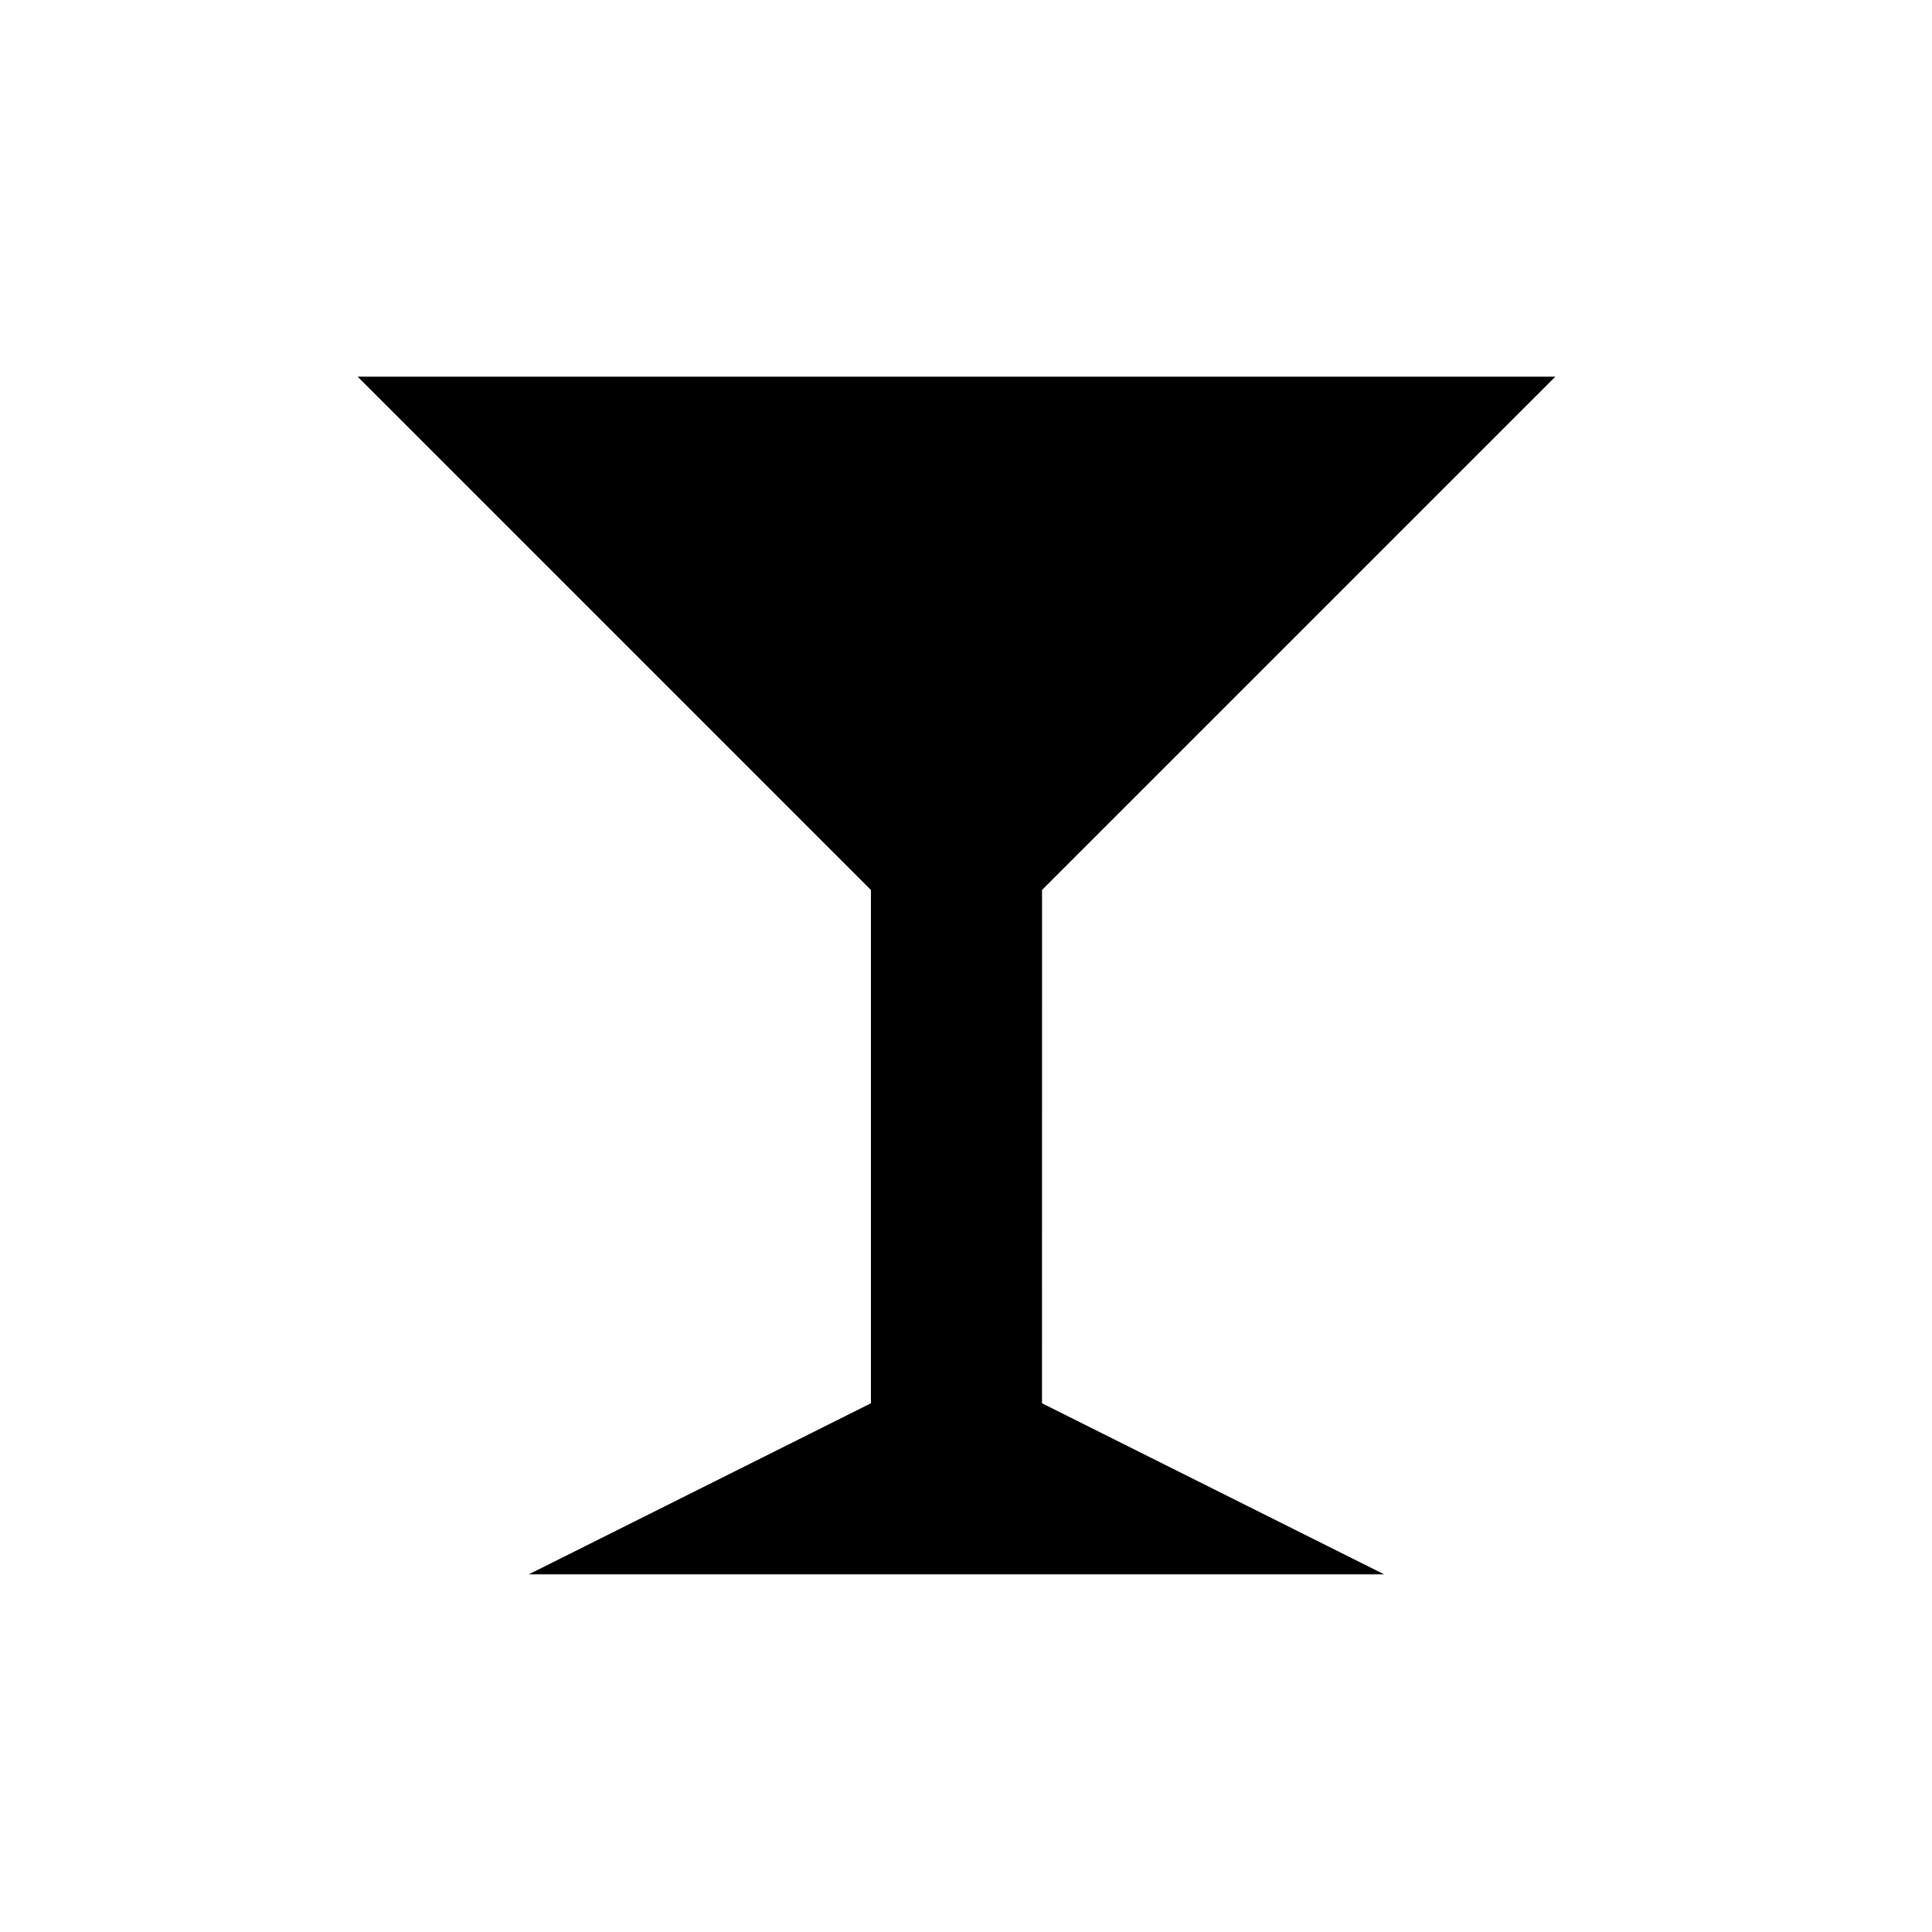
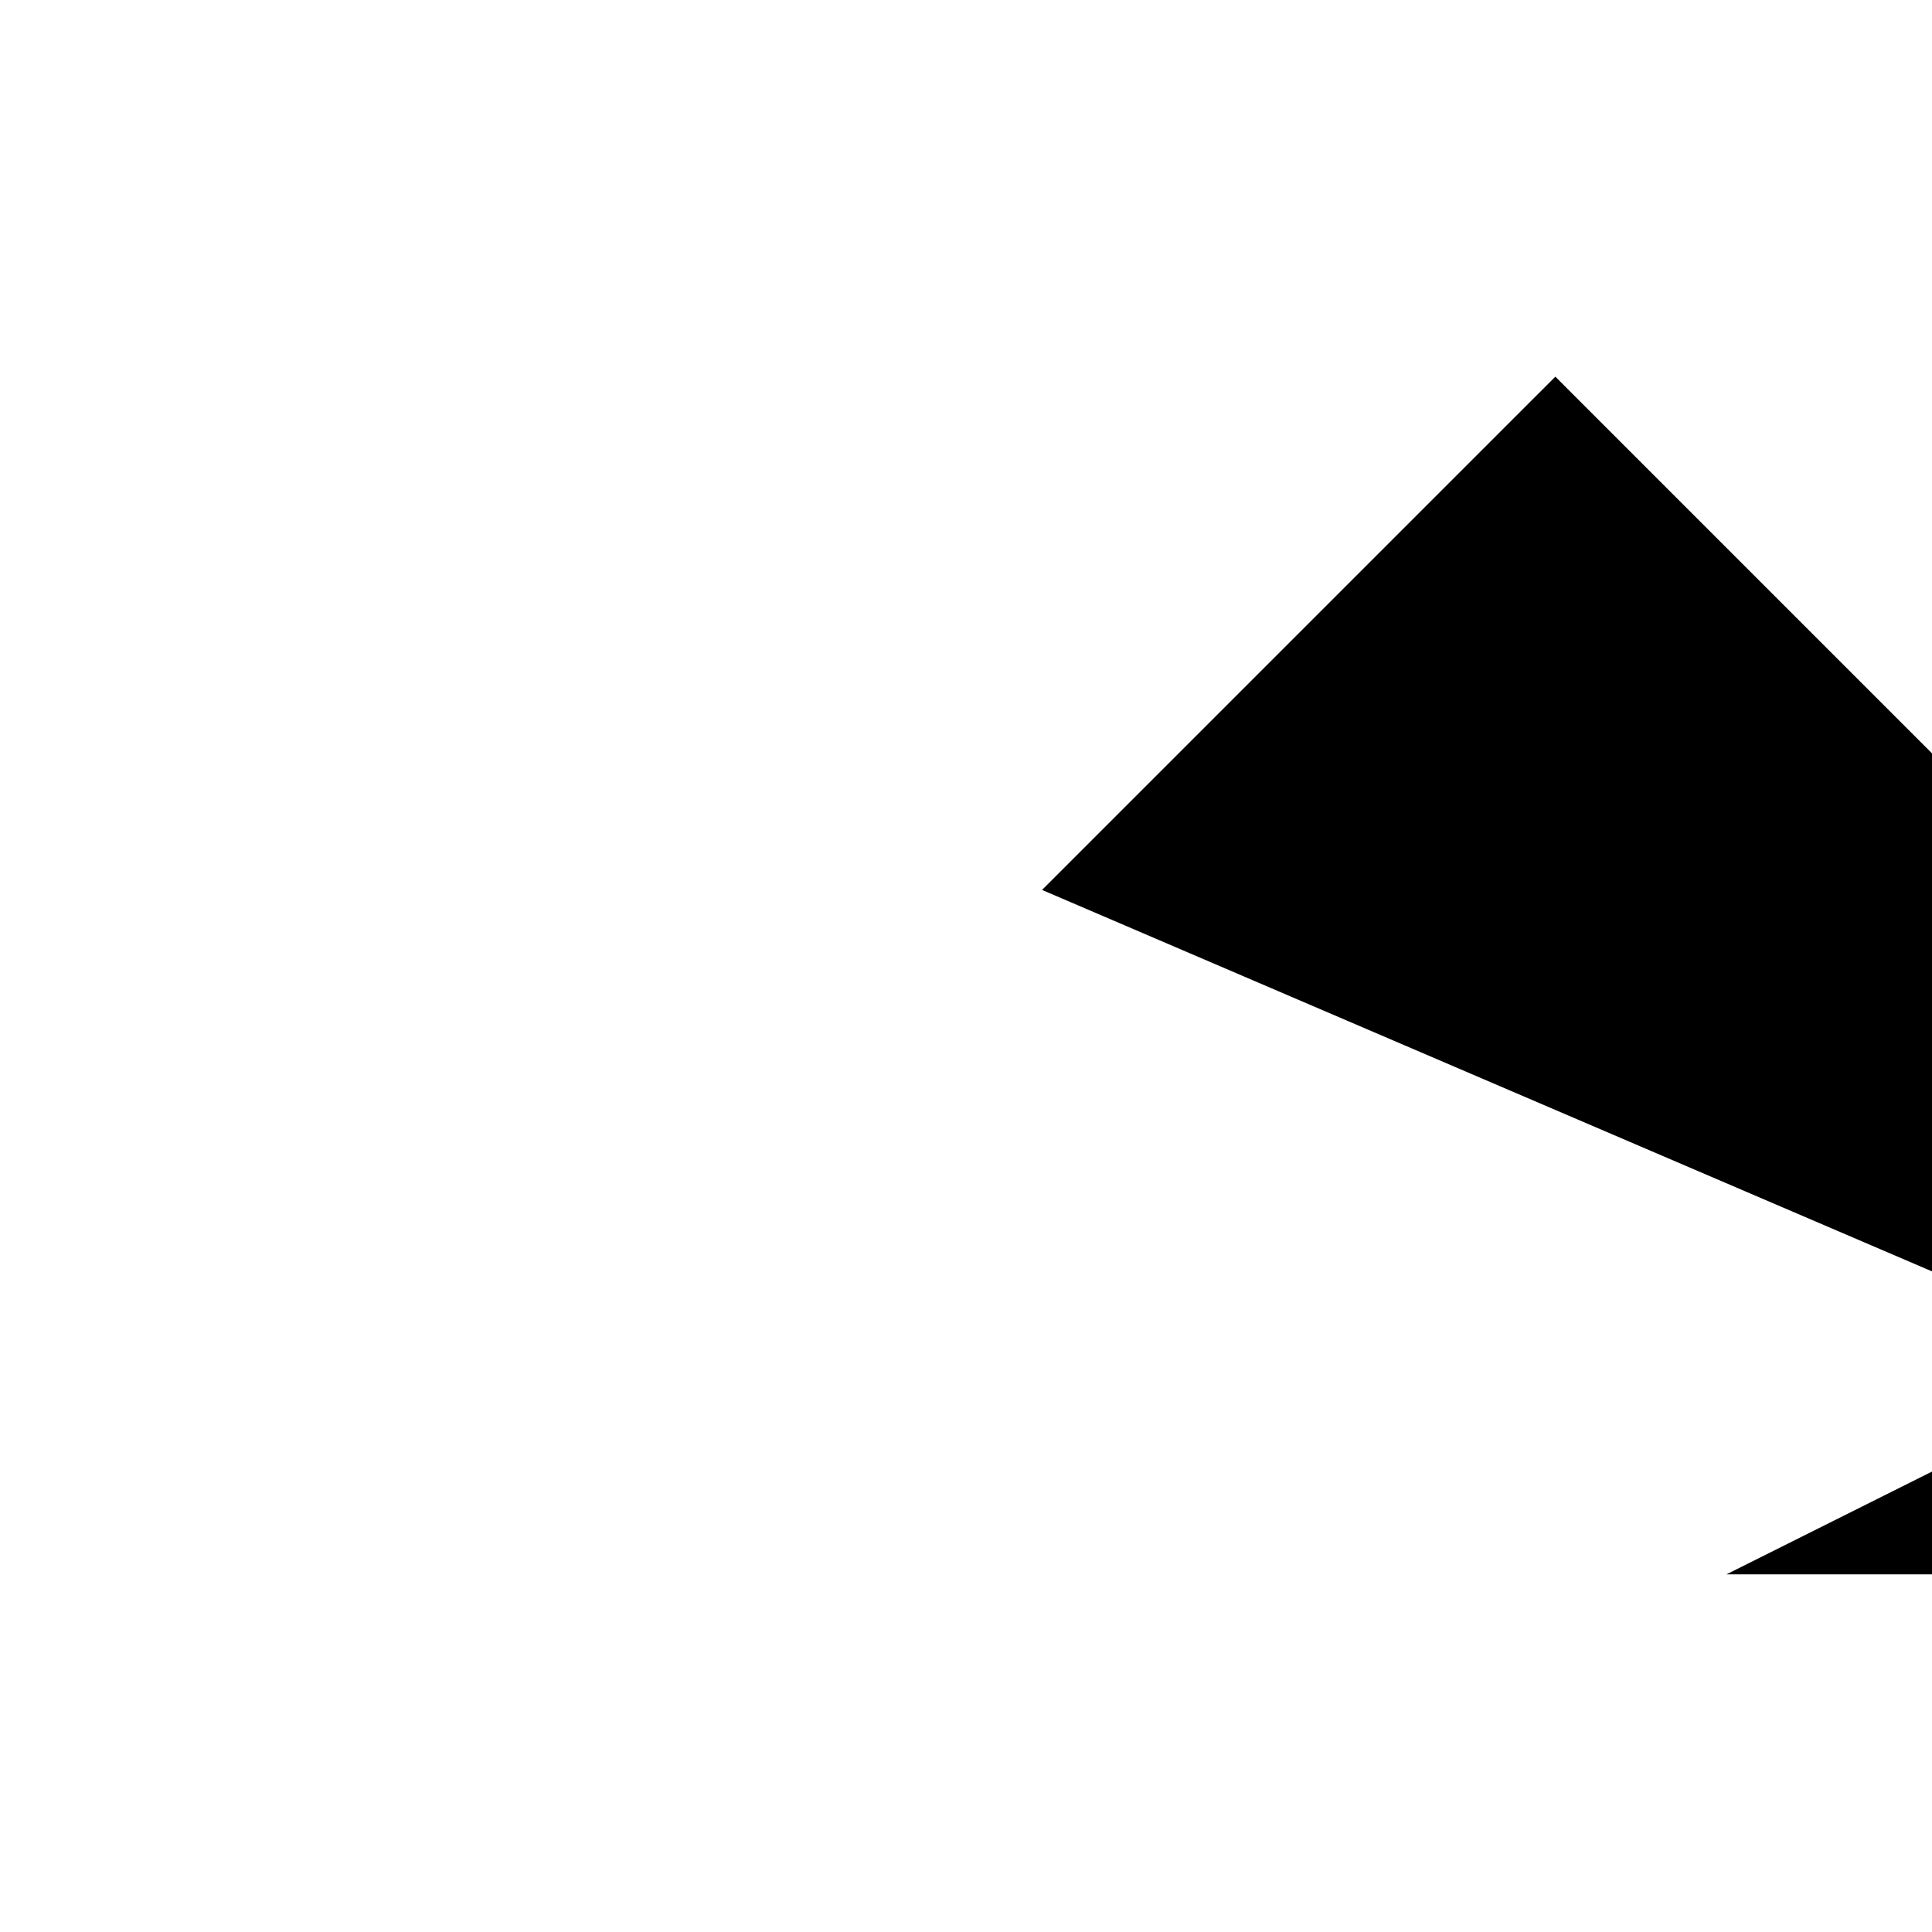
<svg xmlns="http://www.w3.org/2000/svg" fill="#000000" width="800px" height="800px" version="1.1" viewBox="144 144 512 512">
-   <path d="m420.15 379.84 136.03-136.02h-317.4l136.02 136.03h0.004v136.03l-90.688 45.344h226.71l-90.684-45.344z" />
+   <path d="m420.15 379.84 136.03-136.02l136.02 136.03h0.004v136.03l-90.688 45.344h226.71l-90.684-45.344z" />
</svg>